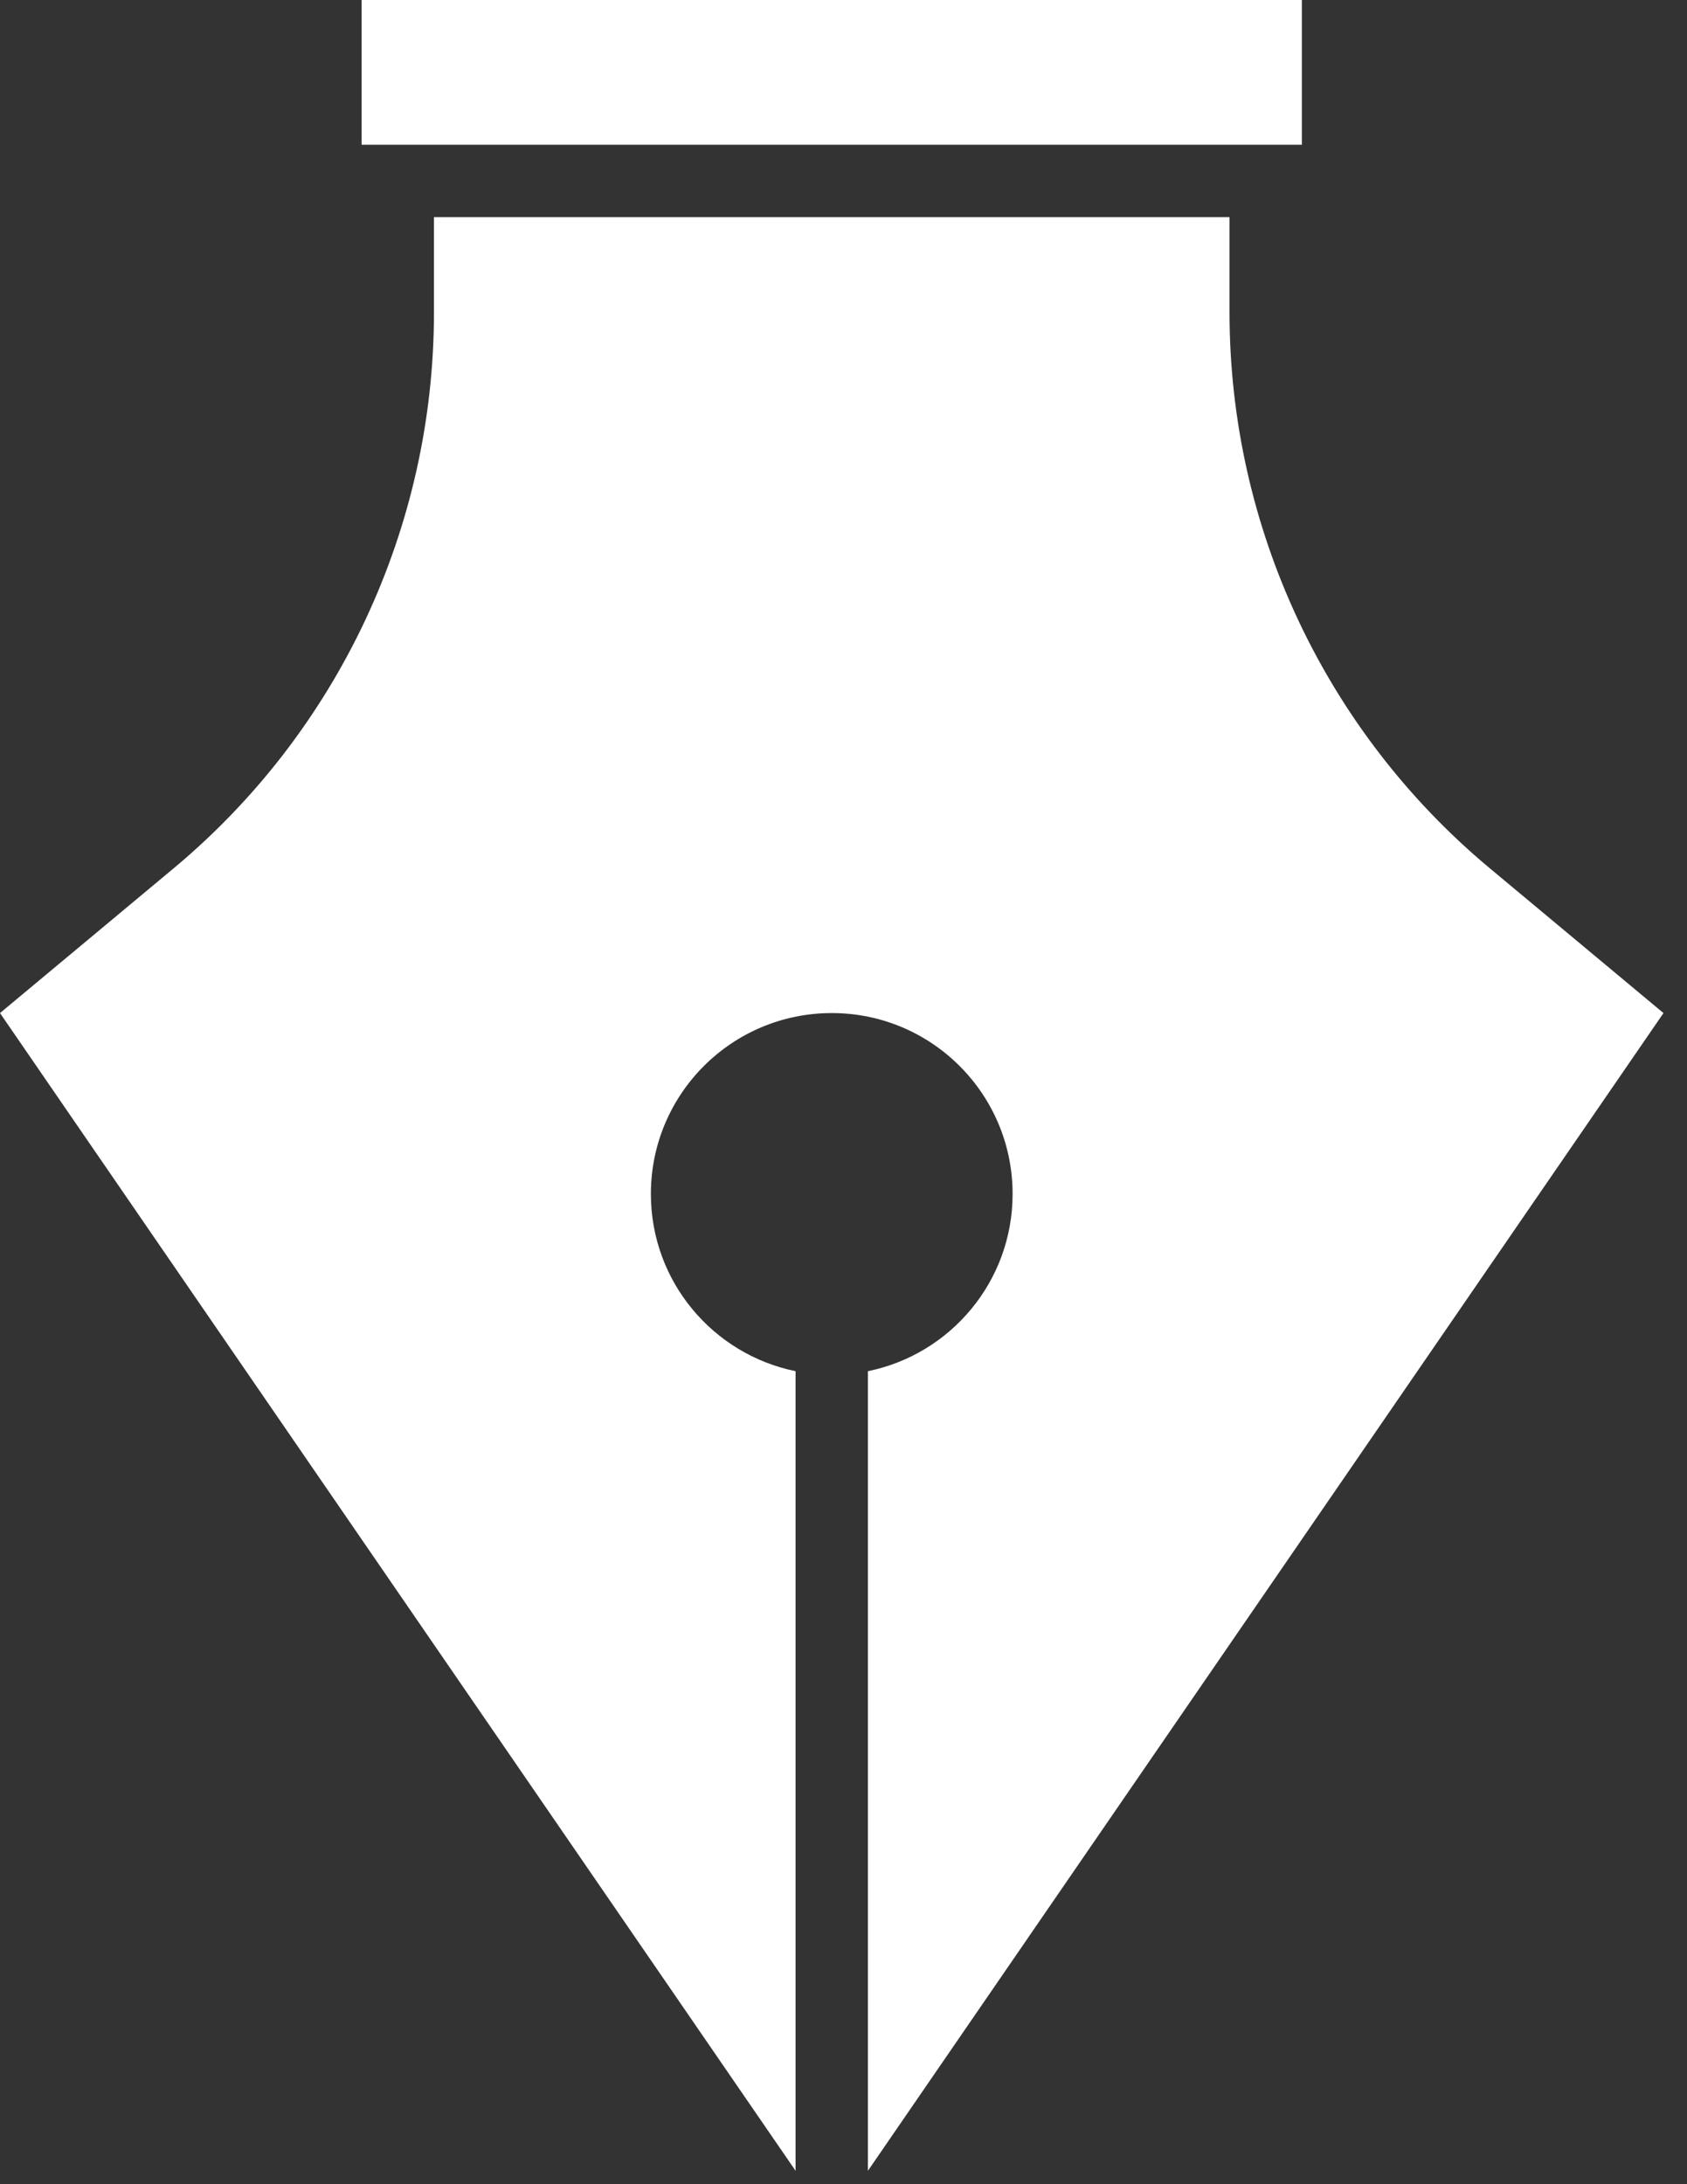
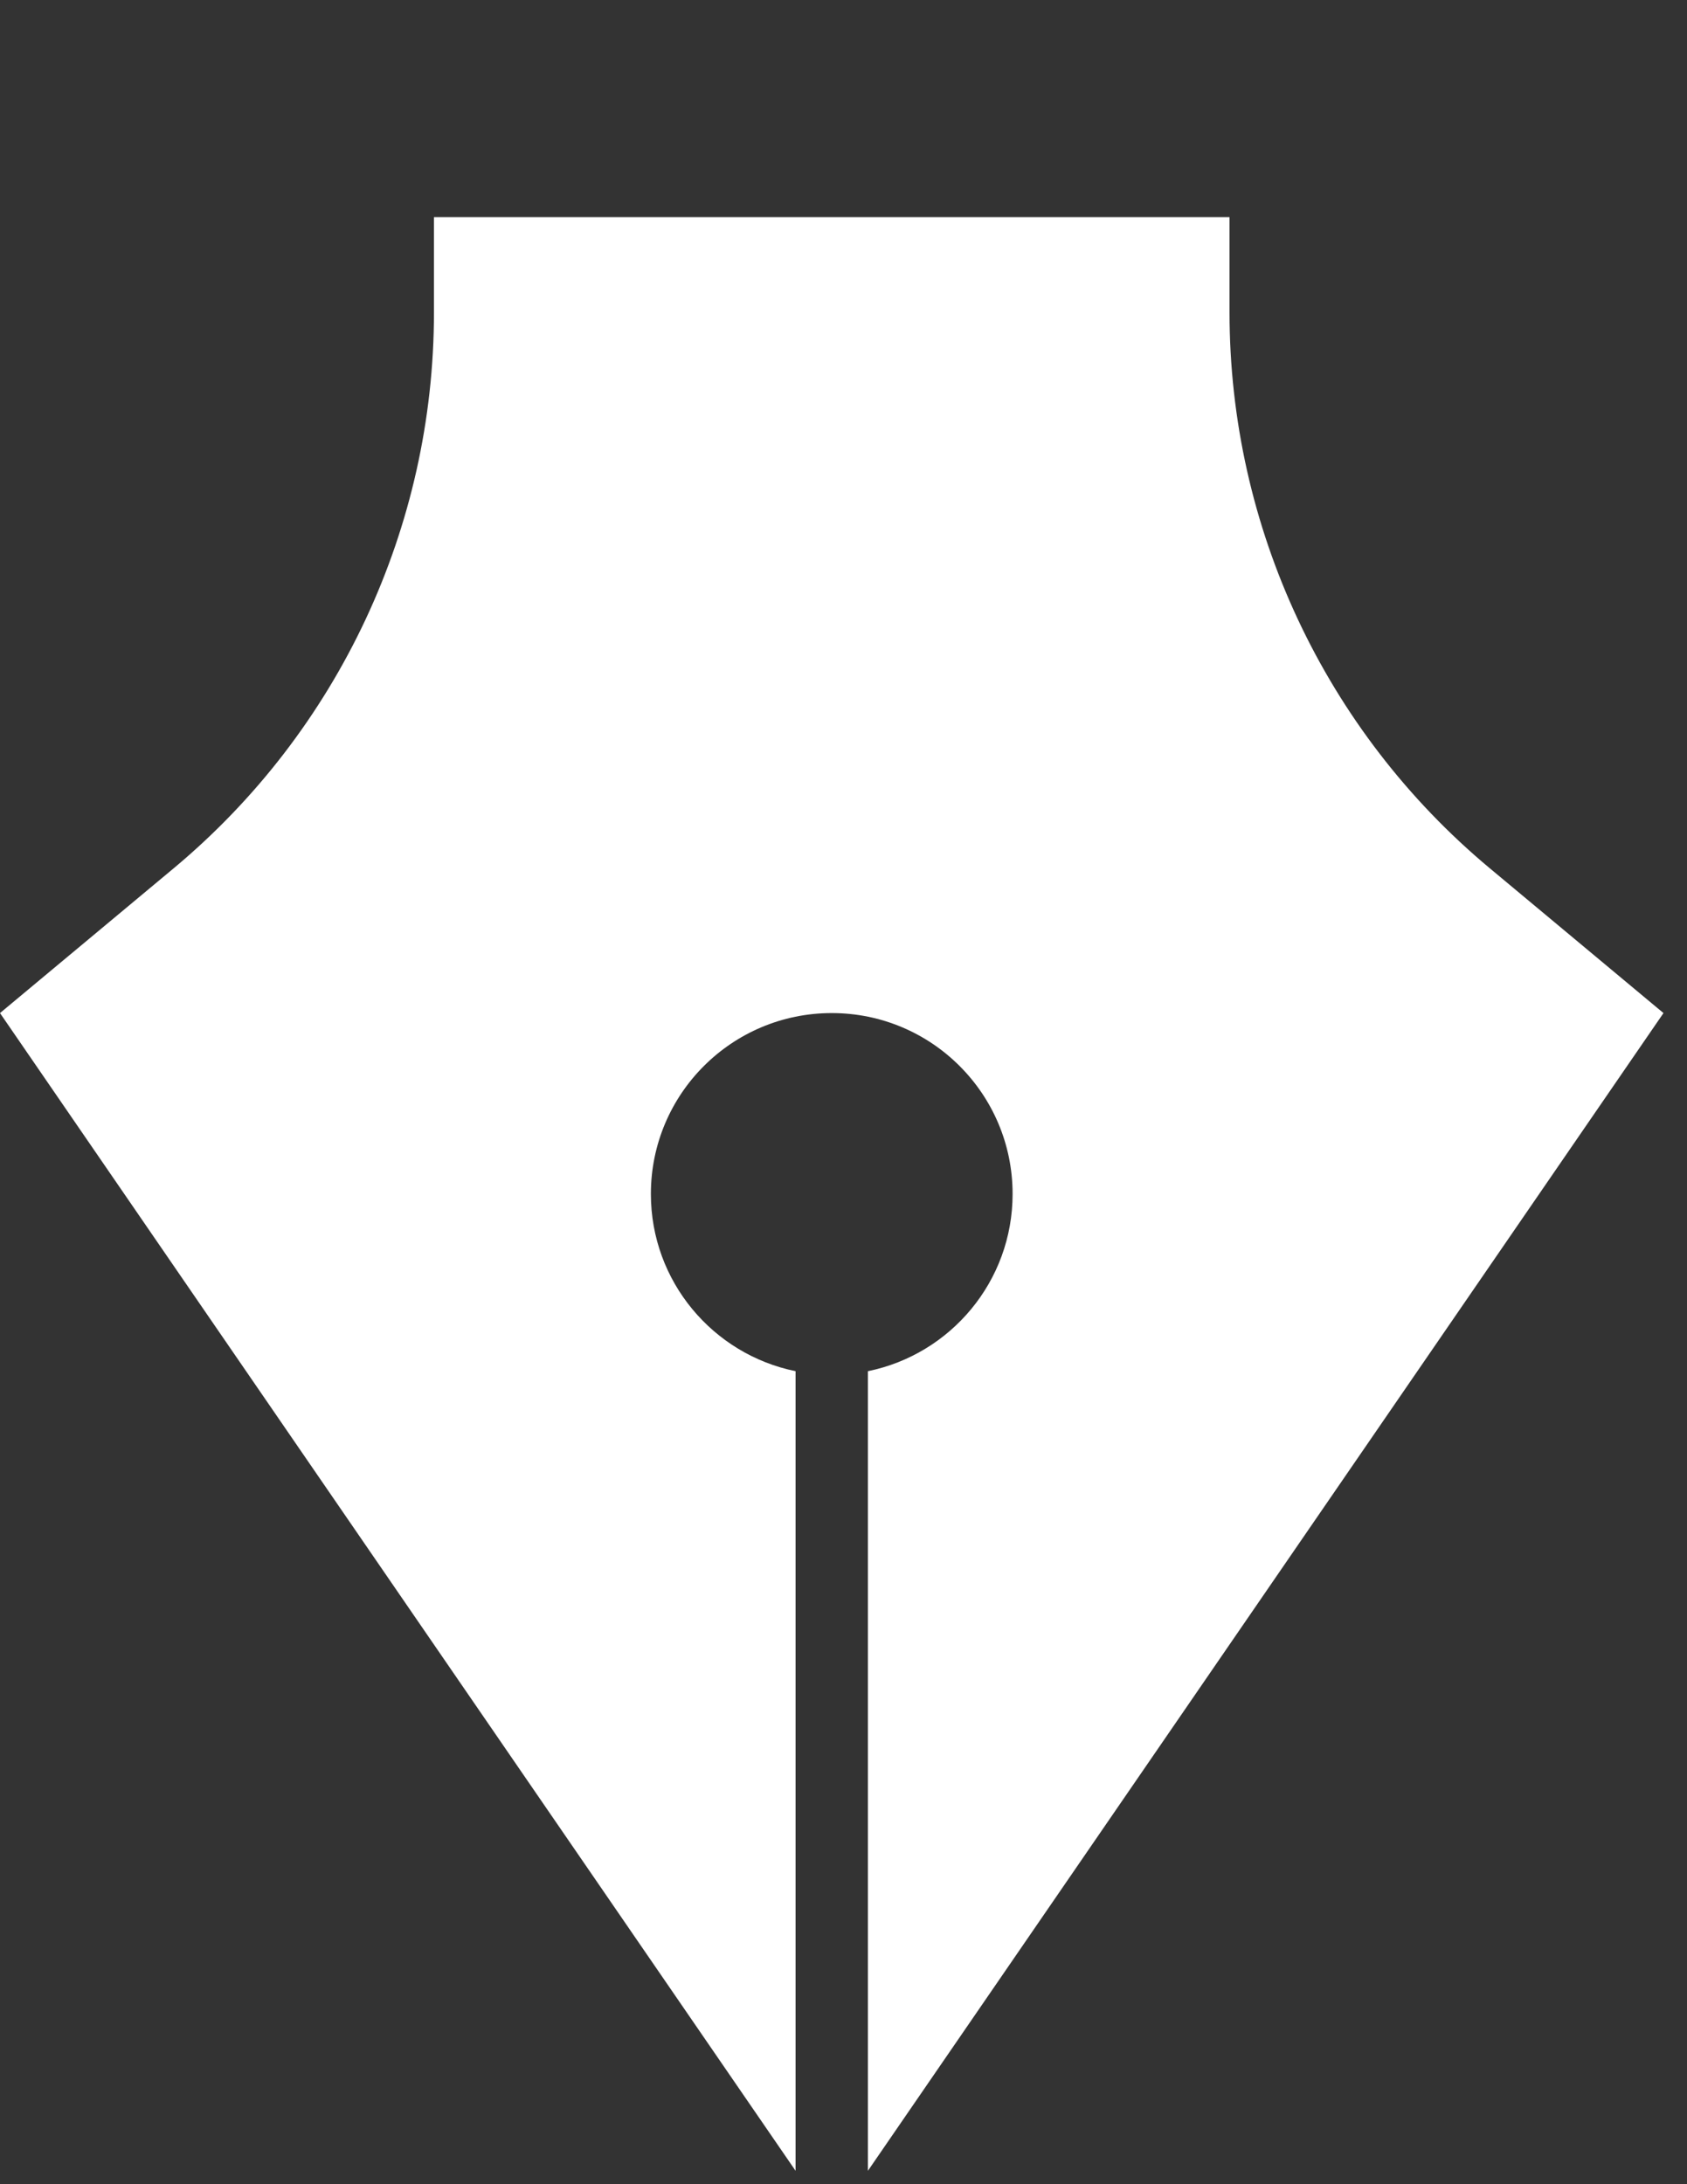
<svg xmlns="http://www.w3.org/2000/svg" width="17" height="22" viewBox="0 0 17 22" fill="none">
  <rect x="0" y="0" width="17" height="22" fill="#333333" stroke="none" />
-   <path d="M13.119 0H3.644V1.458H13.119V0Z" fill="white" />
  <path d="M15.012 8.745C13.351 7.36 12.39 5.309 12.39 3.146V2.187H4.373V3.146C4.373 5.309 3.412 7.36 1.751 8.745L0 10.204L8.017 21.865V13.811C7.186 13.642 6.559 12.908 6.559 12.026C6.559 11.019 7.375 10.204 8.382 10.204C9.388 10.204 10.204 11.019 10.204 12.026C10.204 12.907 9.578 13.642 8.746 13.811V21.865L16.763 10.204L15.012 8.745Z" fill="white" />
</svg>